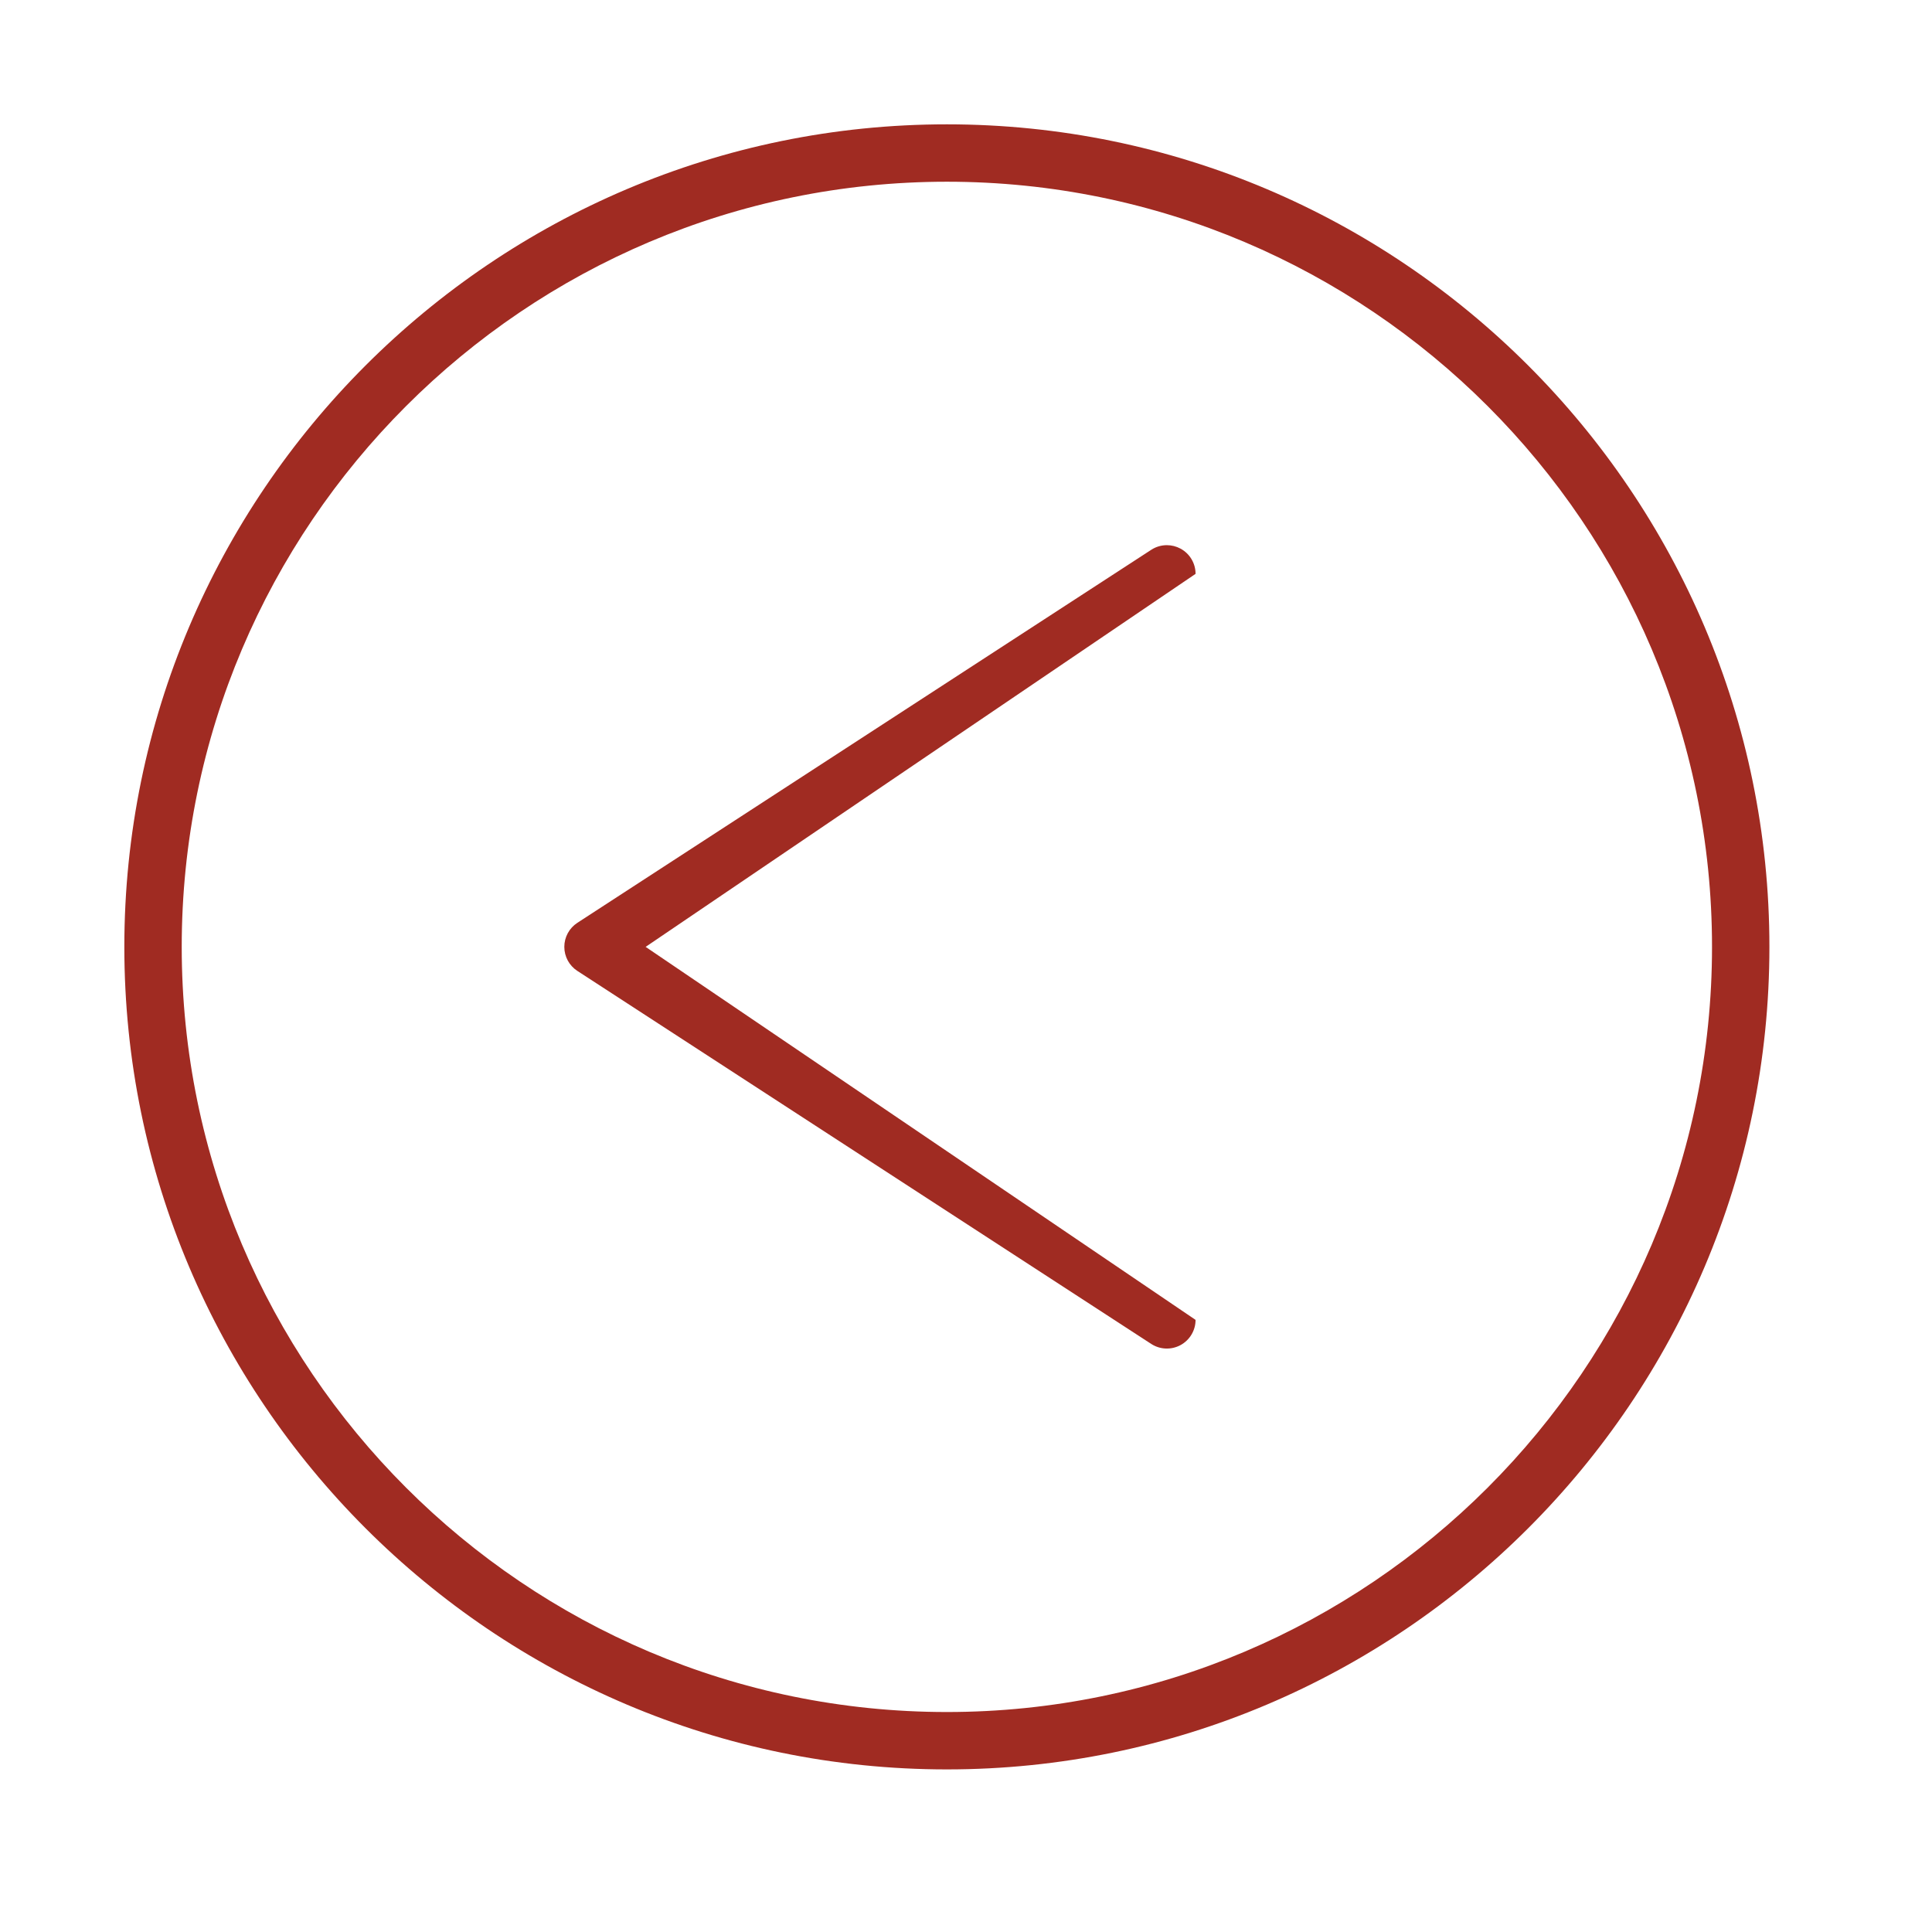
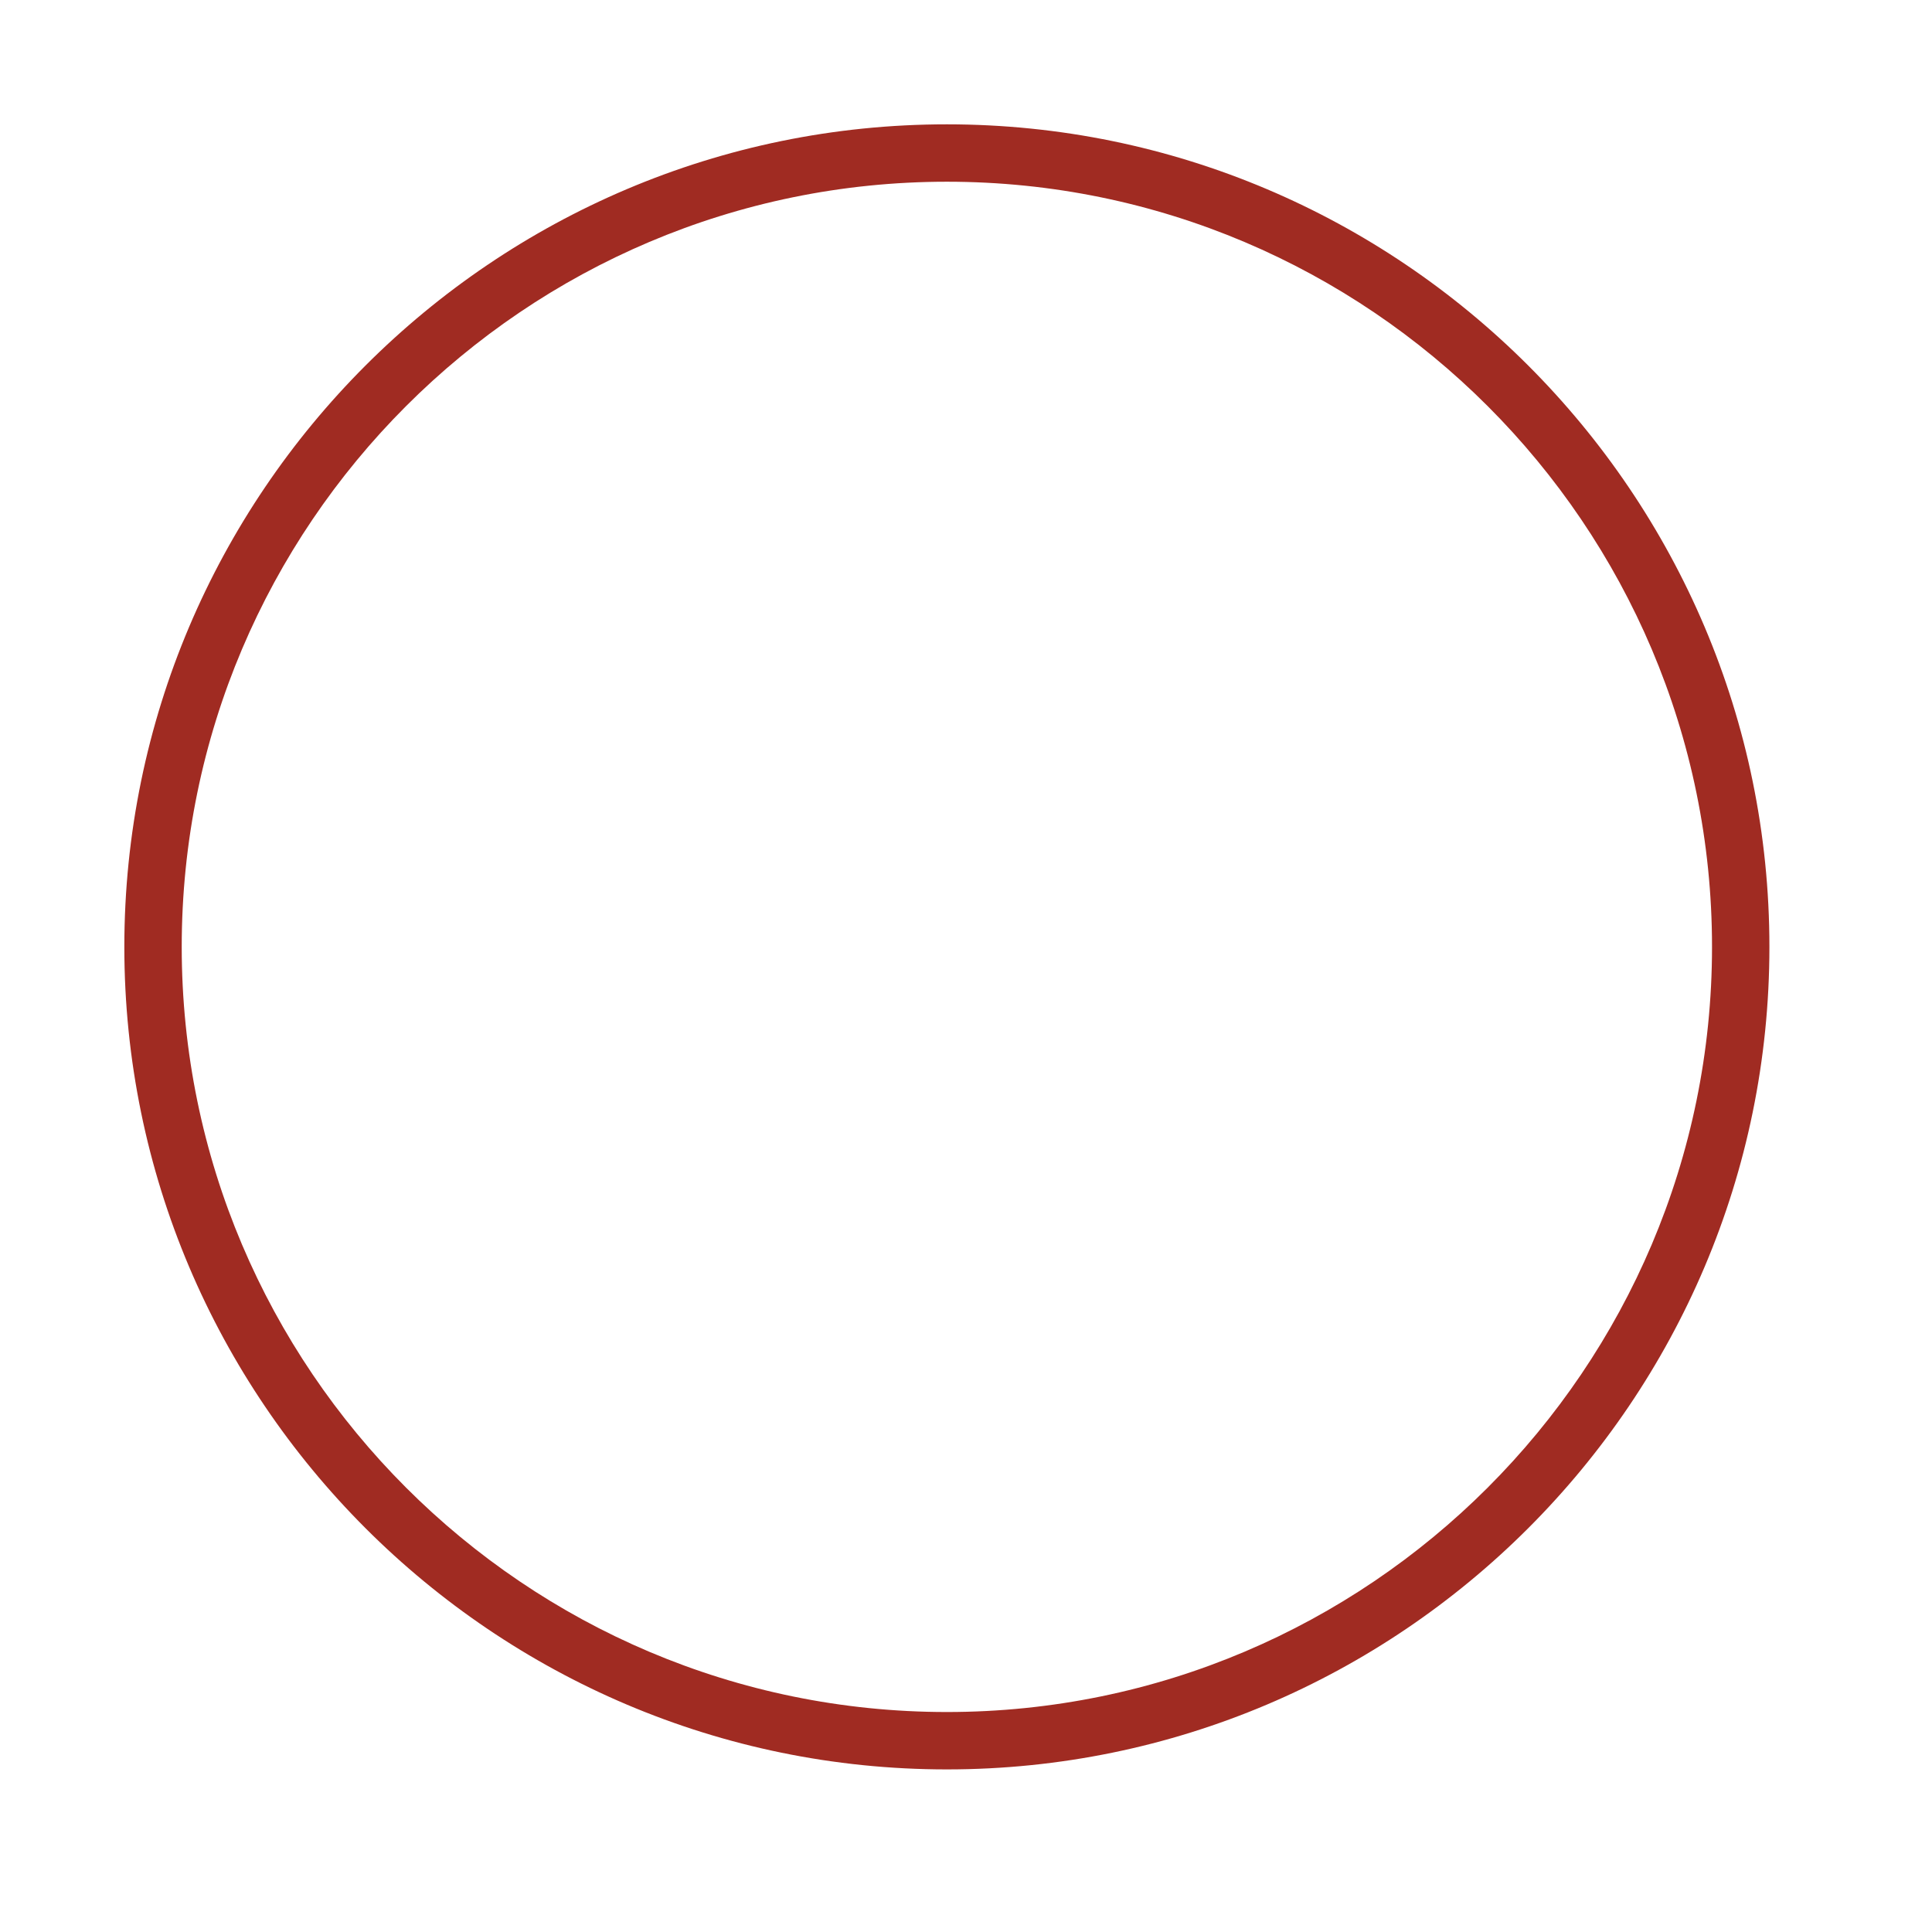
<svg xmlns="http://www.w3.org/2000/svg" width="101" height="101" viewBox="0 0 101 101" fill="none">
-   <path d="M30.183 50.757L60.183 70.257C60.644 70.557 61.233 70.579 61.716 70.318C62.199 70.055 62.501 69.549 62.501 69L62.501 30C62.501 29.45 62.2 28.944 61.716 28.682C61.492 28.561 61.246 28.5 61.001 28.5C60.716 28.5 60.431 28.581 60.184 28.742L30.184 48.242C29.758 48.518 29.501 48.992 29.501 49.5C29.501 50.008 29.757 50.481 30.183 50.757ZM62.501 30L62.501 69L33.752 49.5L62.501 30Z" fill="#A02B22" />
  <path d="M49.5 92.5C73.21 92.5 92.5 73.21 92.5 49.5C92.5 25.79 73.21 6.5 49.5 6.5C25.79 6.5 6.5 25.79 6.5 49.5C6.5 73.21 25.79 92.5 49.5 92.5ZM49.5 9.5C71.556 9.5 89.5 27.444 89.5 49.5C89.5 71.556 71.556 89.5 49.5 89.5C27.444 89.5 9.5 71.556 9.5 49.5C9.5 27.444 27.444 9.5 49.5 9.5Z" fill="#A02B22" />
</svg>